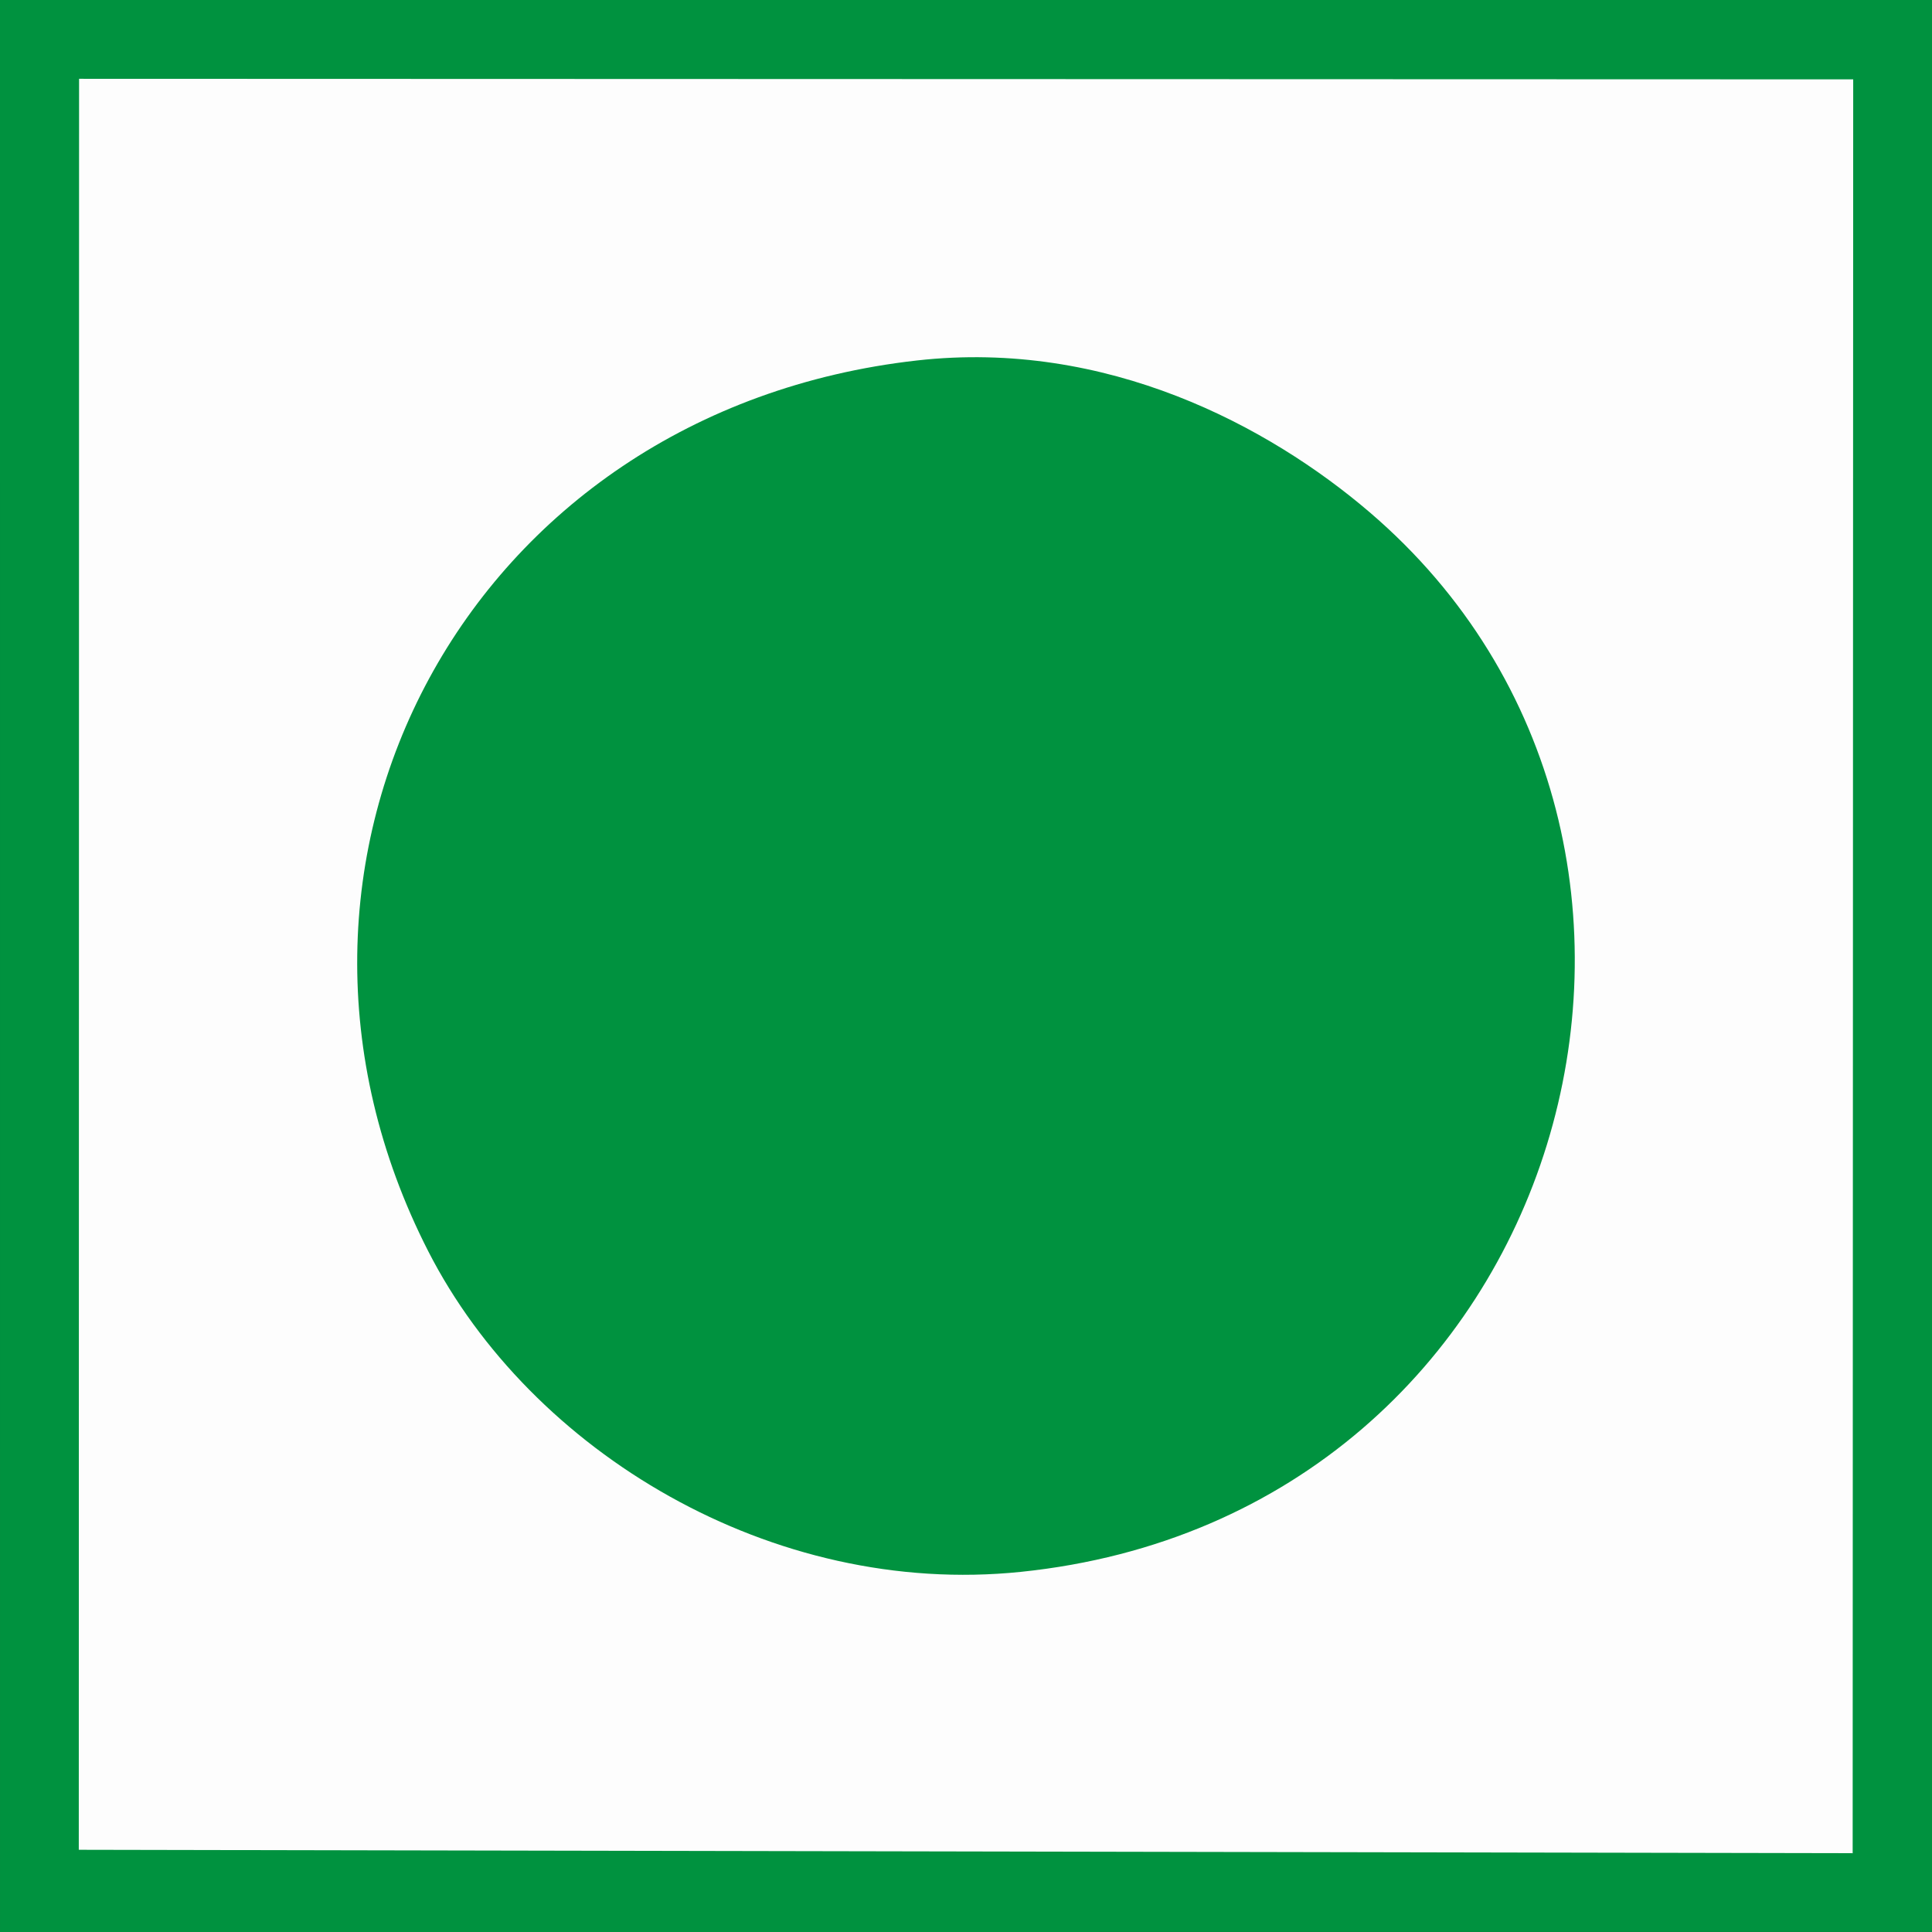
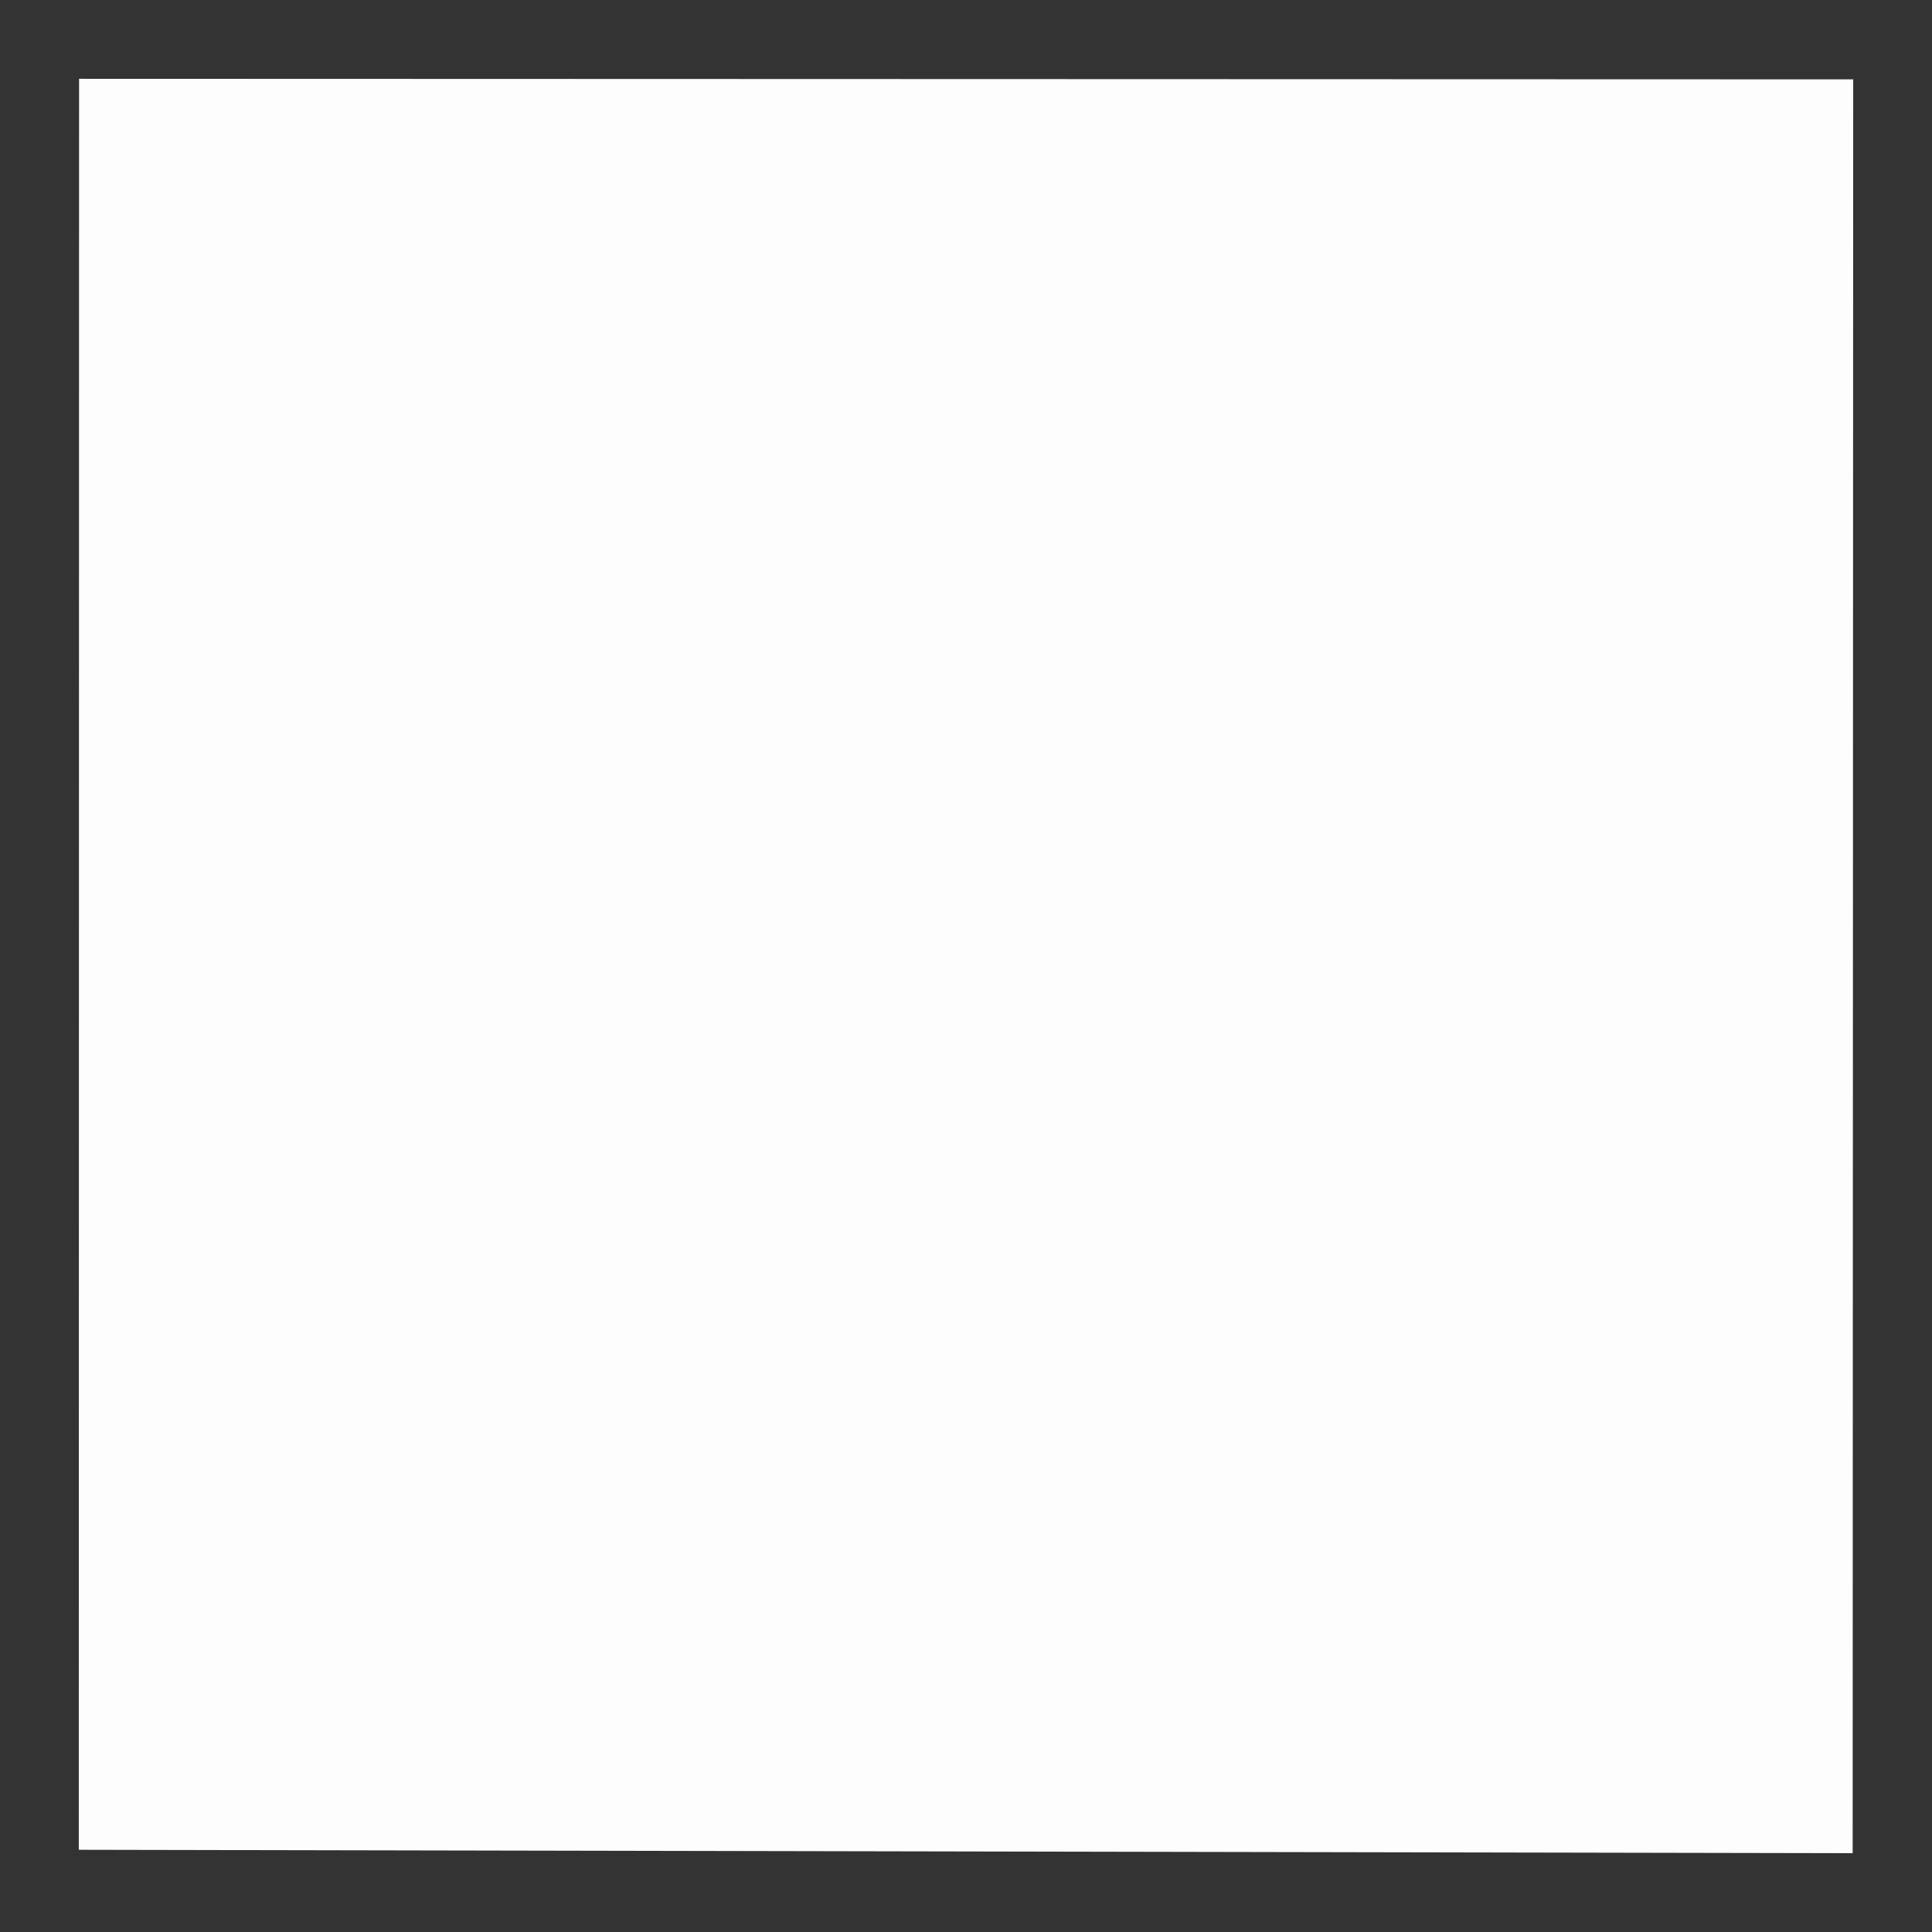
<svg xmlns="http://www.w3.org/2000/svg" xml:space="preserve" width="271px" height="271px" version="1.1" style="shape-rendering:geometricPrecision; text-rendering:geometricPrecision; image-rendering:optimizeQuality; fill-rule:evenodd; clip-rule:evenodd" viewBox="0 0 1723.17 1723.17">
  <rect x="0" y="0" width="1723.17" height="1723.17" fill="#333333" stroke="none" />
  <defs>
    <style type="text/css">
   
    .fil0 {fill:#00923F}
    .fil1 {fill:#FDFDFD}
   
  </style>
  </defs>
  <g id="Layer_x0020_1">
    <g id="_1443788066368">
-       <polygon class="fil0" points="1723.17,1723.13 1723.17,0 0,0 0.01,1723.17 " />
      <polygon class="fil1" points="70.27,1649.84 1652.41,1652.89 1652.89,70.78 70.53,70.28 " />
-       <path class="fil0" d="M817.92 321.5c-401.65,45.11 -613.71,446.89 -435.9,794.61 91.49,178.89 306.44,308.74 528.46,285.85 491.01,-50.6 656.41,-649.82 311.03,-945.16 -89.83,-76.82 -234.49,-154.3 -403.59,-135.3z" />
    </g>
  </g>
</svg>